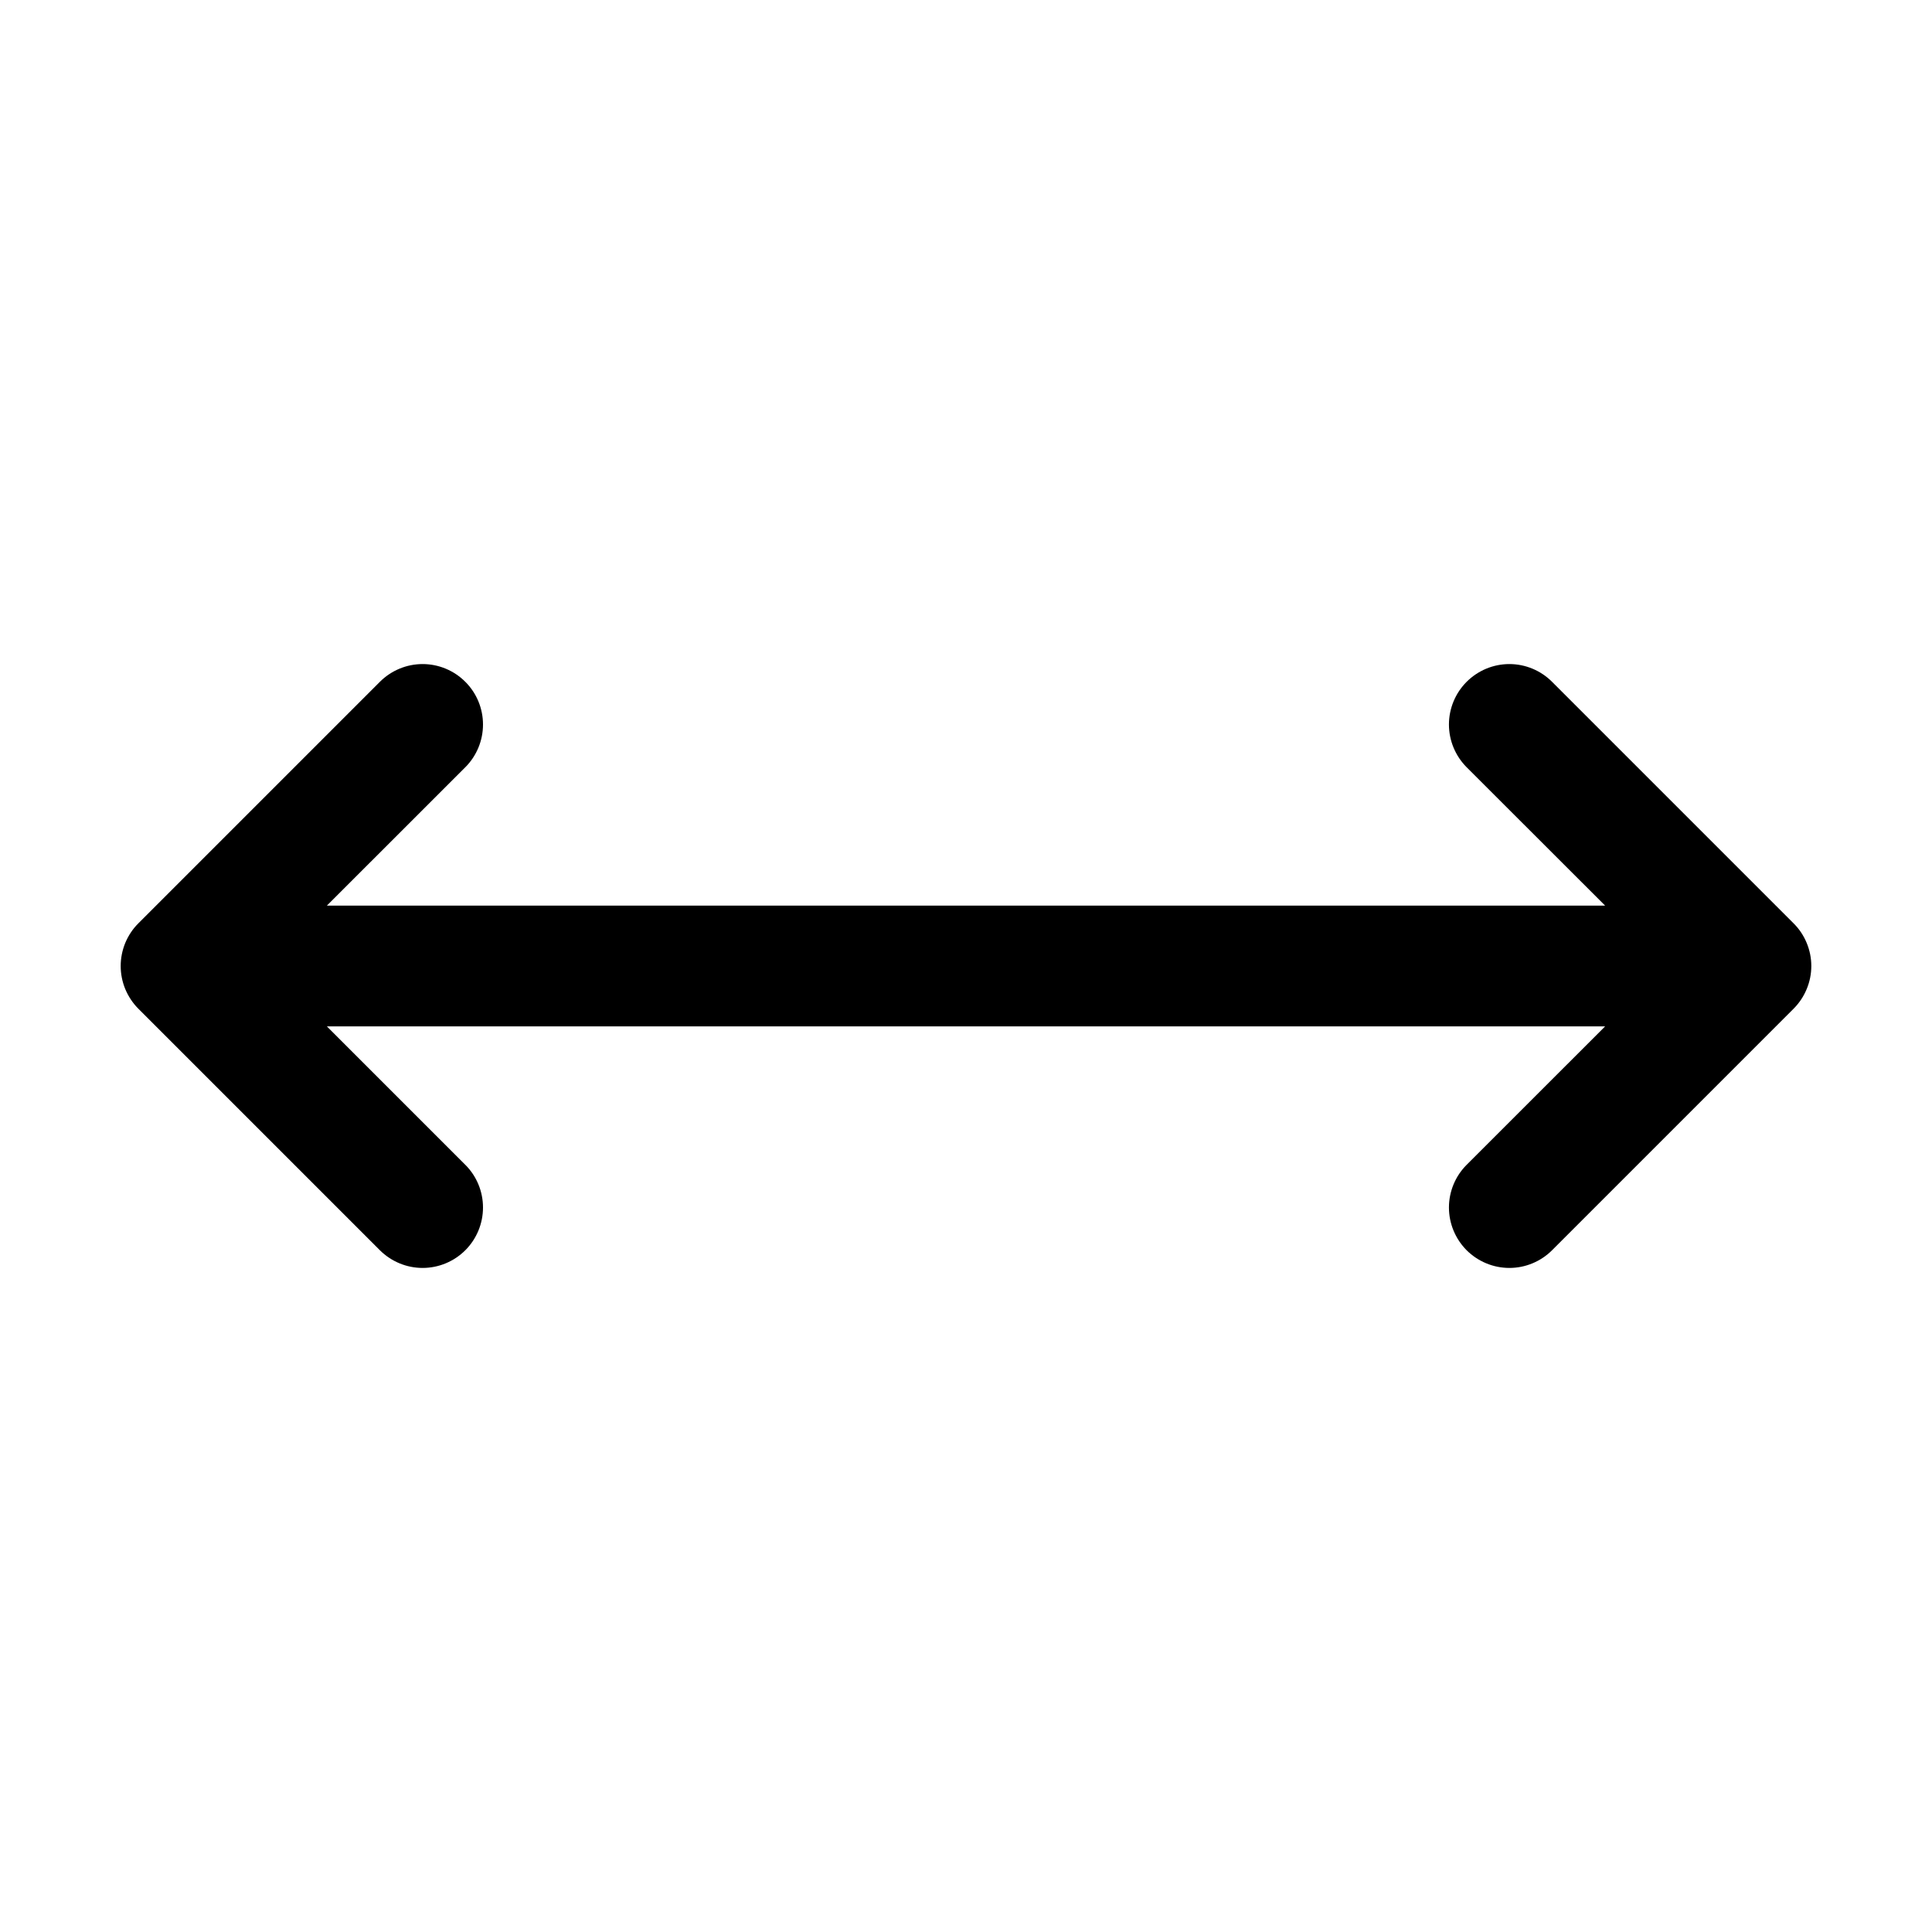
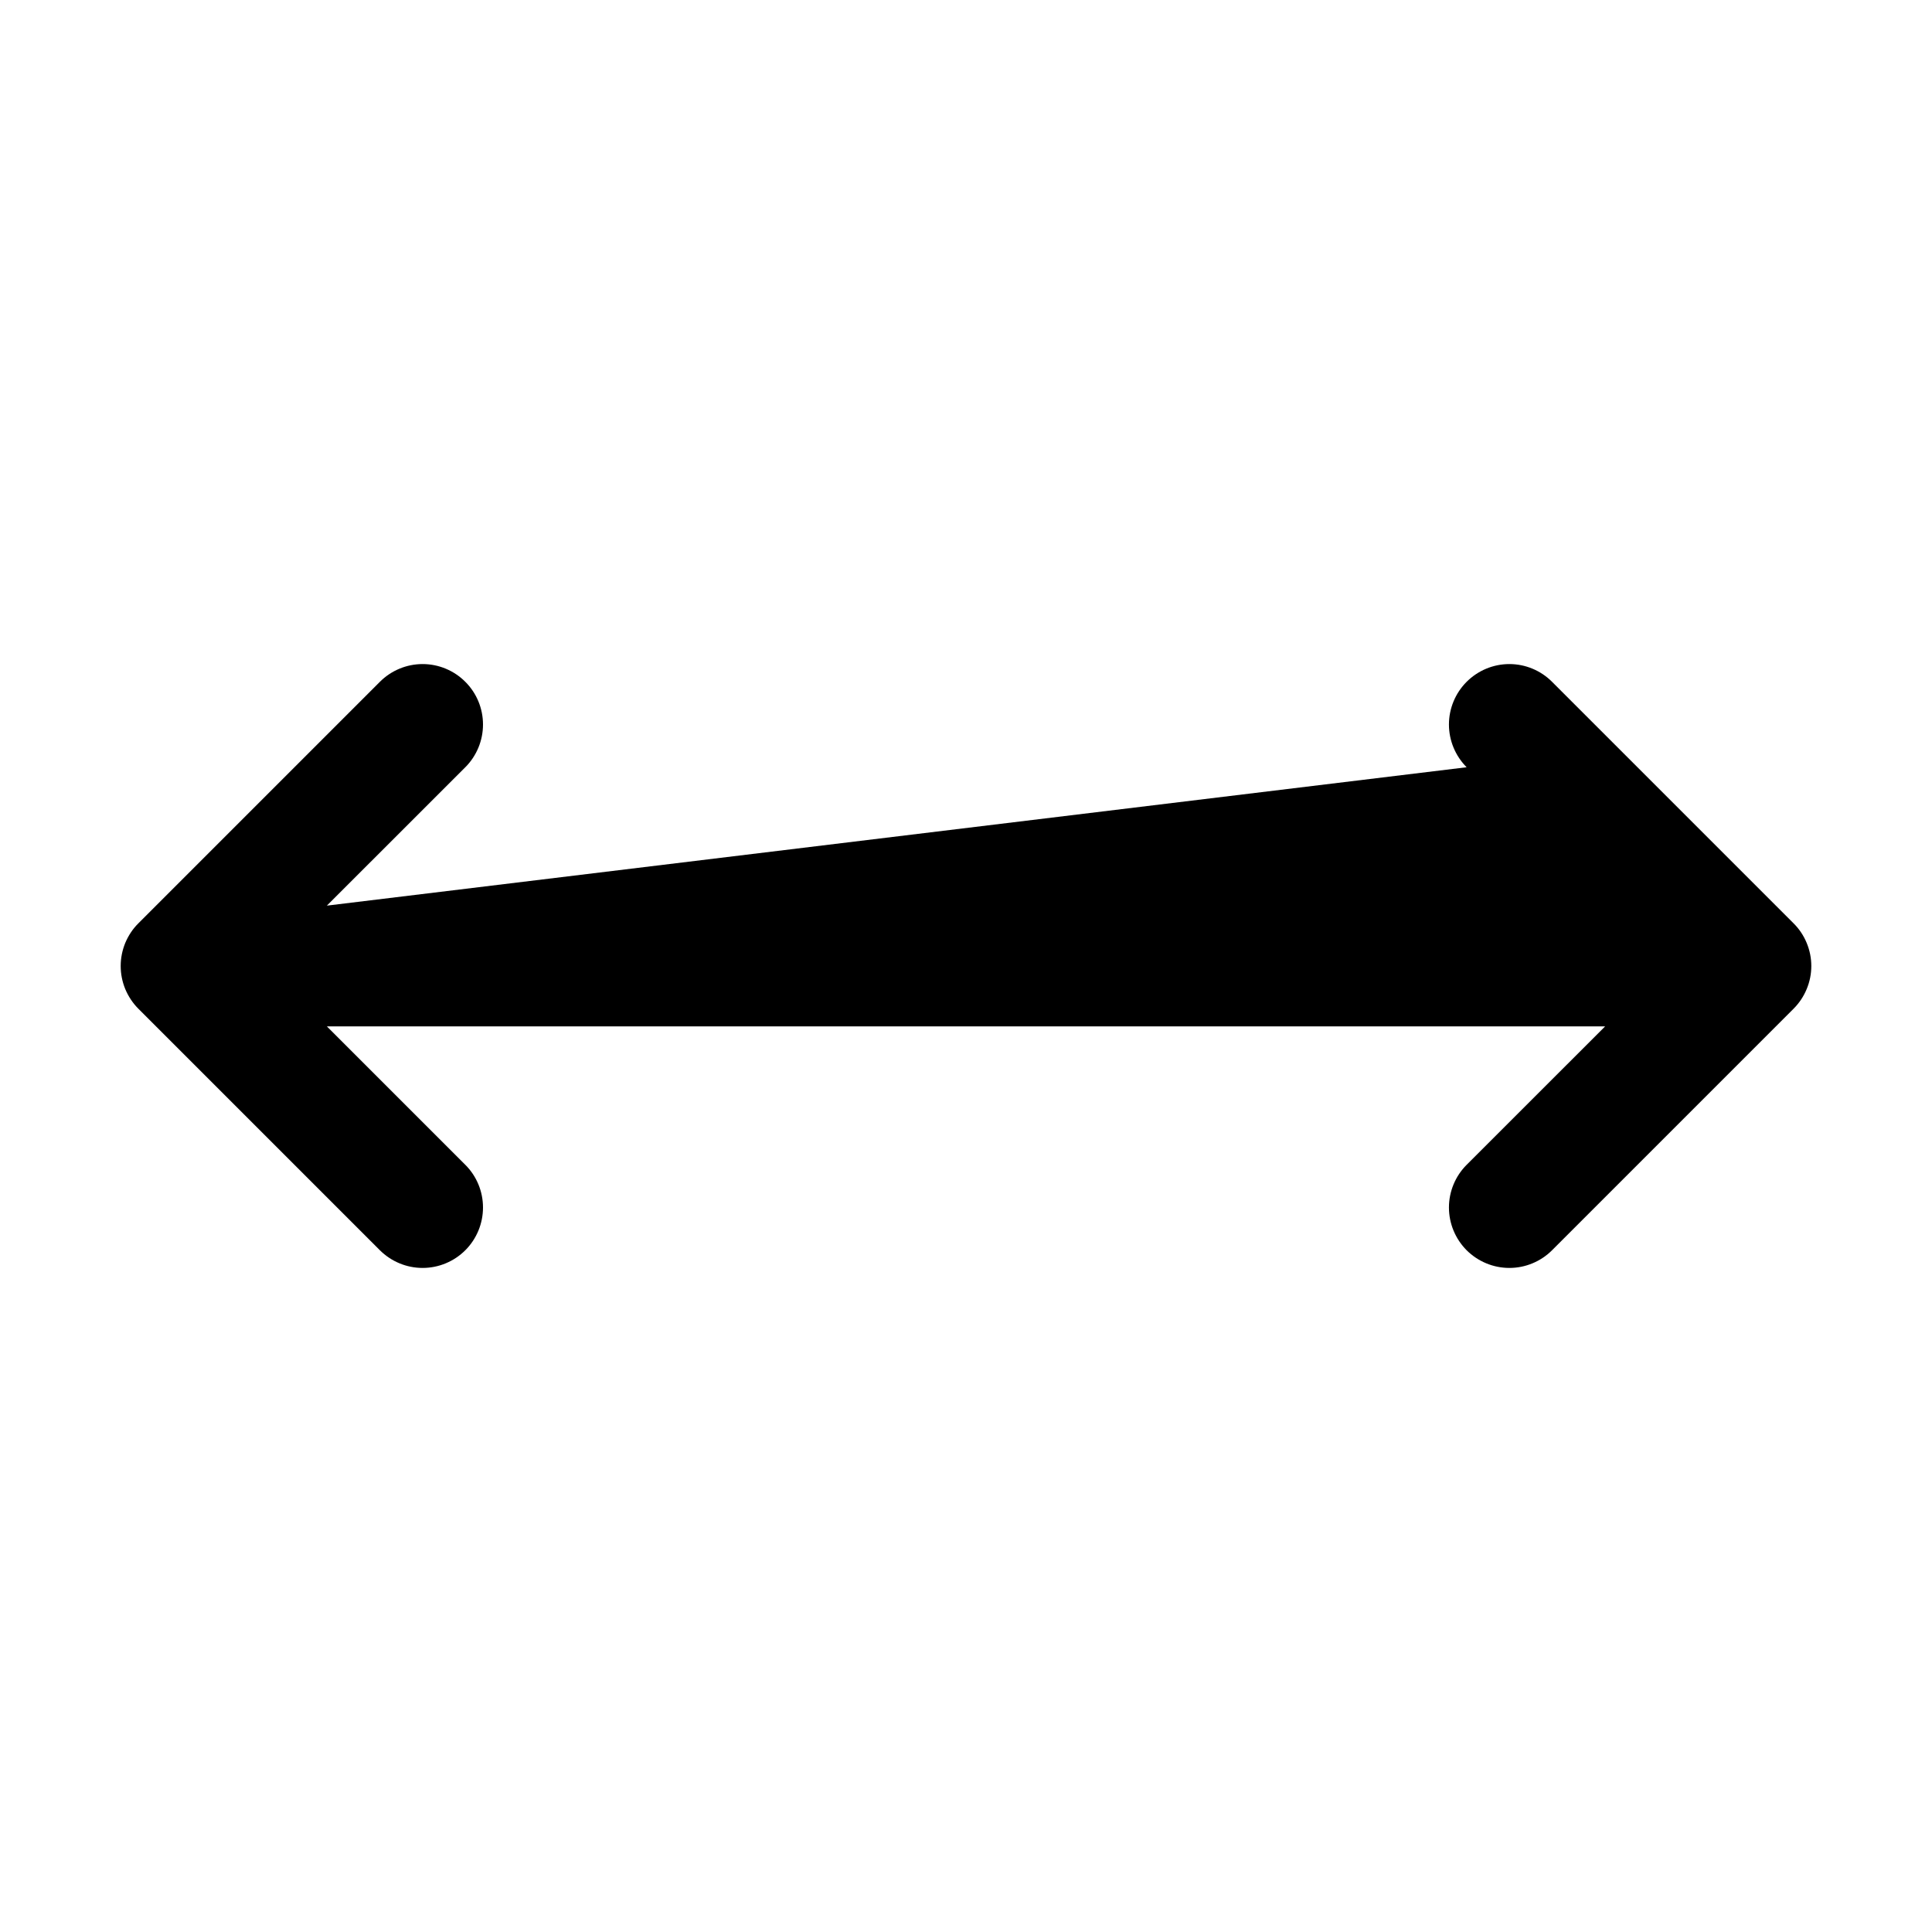
<svg xmlns="http://www.w3.org/2000/svg" width="32" height="32" viewBox="0 0 32 32" fill="none">
-   <path d="M29.707 16.708L25.707 20.708C25.52 20.895 25.265 21.001 25 21.001C24.734 21.001 24.48 20.895 24.292 20.708C24.105 20.52 23.999 20.265 23.999 20C23.999 19.735 24.105 19.48 24.292 19.293L26.586 17H5.414L7.707 19.293C7.895 19.48 8 19.735 8 20C8 20.265 7.895 20.52 7.707 20.708C7.52 20.895 7.265 21.001 7 21.001C6.734 21.001 6.48 20.895 6.292 20.708L2.292 16.708C2.199 16.615 2.126 16.504 2.075 16.383C2.025 16.262 1.999 16.131 1.999 16C1.999 15.869 2.025 15.739 2.075 15.617C2.126 15.496 2.199 15.385 2.292 15.293L6.292 11.293C6.48 11.105 6.734 10.999 7 10.999C7.265 10.999 7.52 11.105 7.707 11.293C7.895 11.48 8 11.735 8 12C8 12.265 7.895 12.52 7.707 12.708L5.414 15H26.586L24.292 12.708C24.105 12.52 23.999 12.265 23.999 12C23.999 11.735 24.105 11.48 24.292 11.293C24.48 11.105 24.734 10.999 25 10.999C25.265 10.999 25.52 11.105 25.707 11.293L29.707 15.293C29.8 15.385 29.874 15.496 29.924 15.617C29.975 15.739 30.001 15.869 30.001 16C30.001 16.131 29.975 16.262 29.924 16.383C29.874 16.504 29.8 16.615 29.707 16.708Z" fill="black" />
+   <path d="M29.707 16.708L25.707 20.708C25.52 20.895 25.265 21.001 25 21.001C24.734 21.001 24.48 20.895 24.292 20.708C24.105 20.52 23.999 20.265 23.999 20C23.999 19.735 24.105 19.48 24.292 19.293L26.586 17H5.414L7.707 19.293C7.895 19.48 8 19.735 8 20C8 20.265 7.895 20.52 7.707 20.708C7.52 20.895 7.265 21.001 7 21.001C6.734 21.001 6.48 20.895 6.292 20.708L2.292 16.708C2.199 16.615 2.126 16.504 2.075 16.383C2.025 16.262 1.999 16.131 1.999 16C1.999 15.869 2.025 15.739 2.075 15.617C2.126 15.496 2.199 15.385 2.292 15.293L6.292 11.293C6.48 11.105 6.734 10.999 7 10.999C7.265 10.999 7.52 11.105 7.707 11.293C7.895 11.48 8 11.735 8 12C8 12.265 7.895 12.52 7.707 12.708L5.414 15L24.292 12.708C24.105 12.52 23.999 12.265 23.999 12C23.999 11.735 24.105 11.48 24.292 11.293C24.48 11.105 24.734 10.999 25 10.999C25.265 10.999 25.52 11.105 25.707 11.293L29.707 15.293C29.8 15.385 29.874 15.496 29.924 15.617C29.975 15.739 30.001 15.869 30.001 16C30.001 16.131 29.975 16.262 29.924 16.383C29.874 16.504 29.8 16.615 29.707 16.708Z" fill="black" />
</svg>